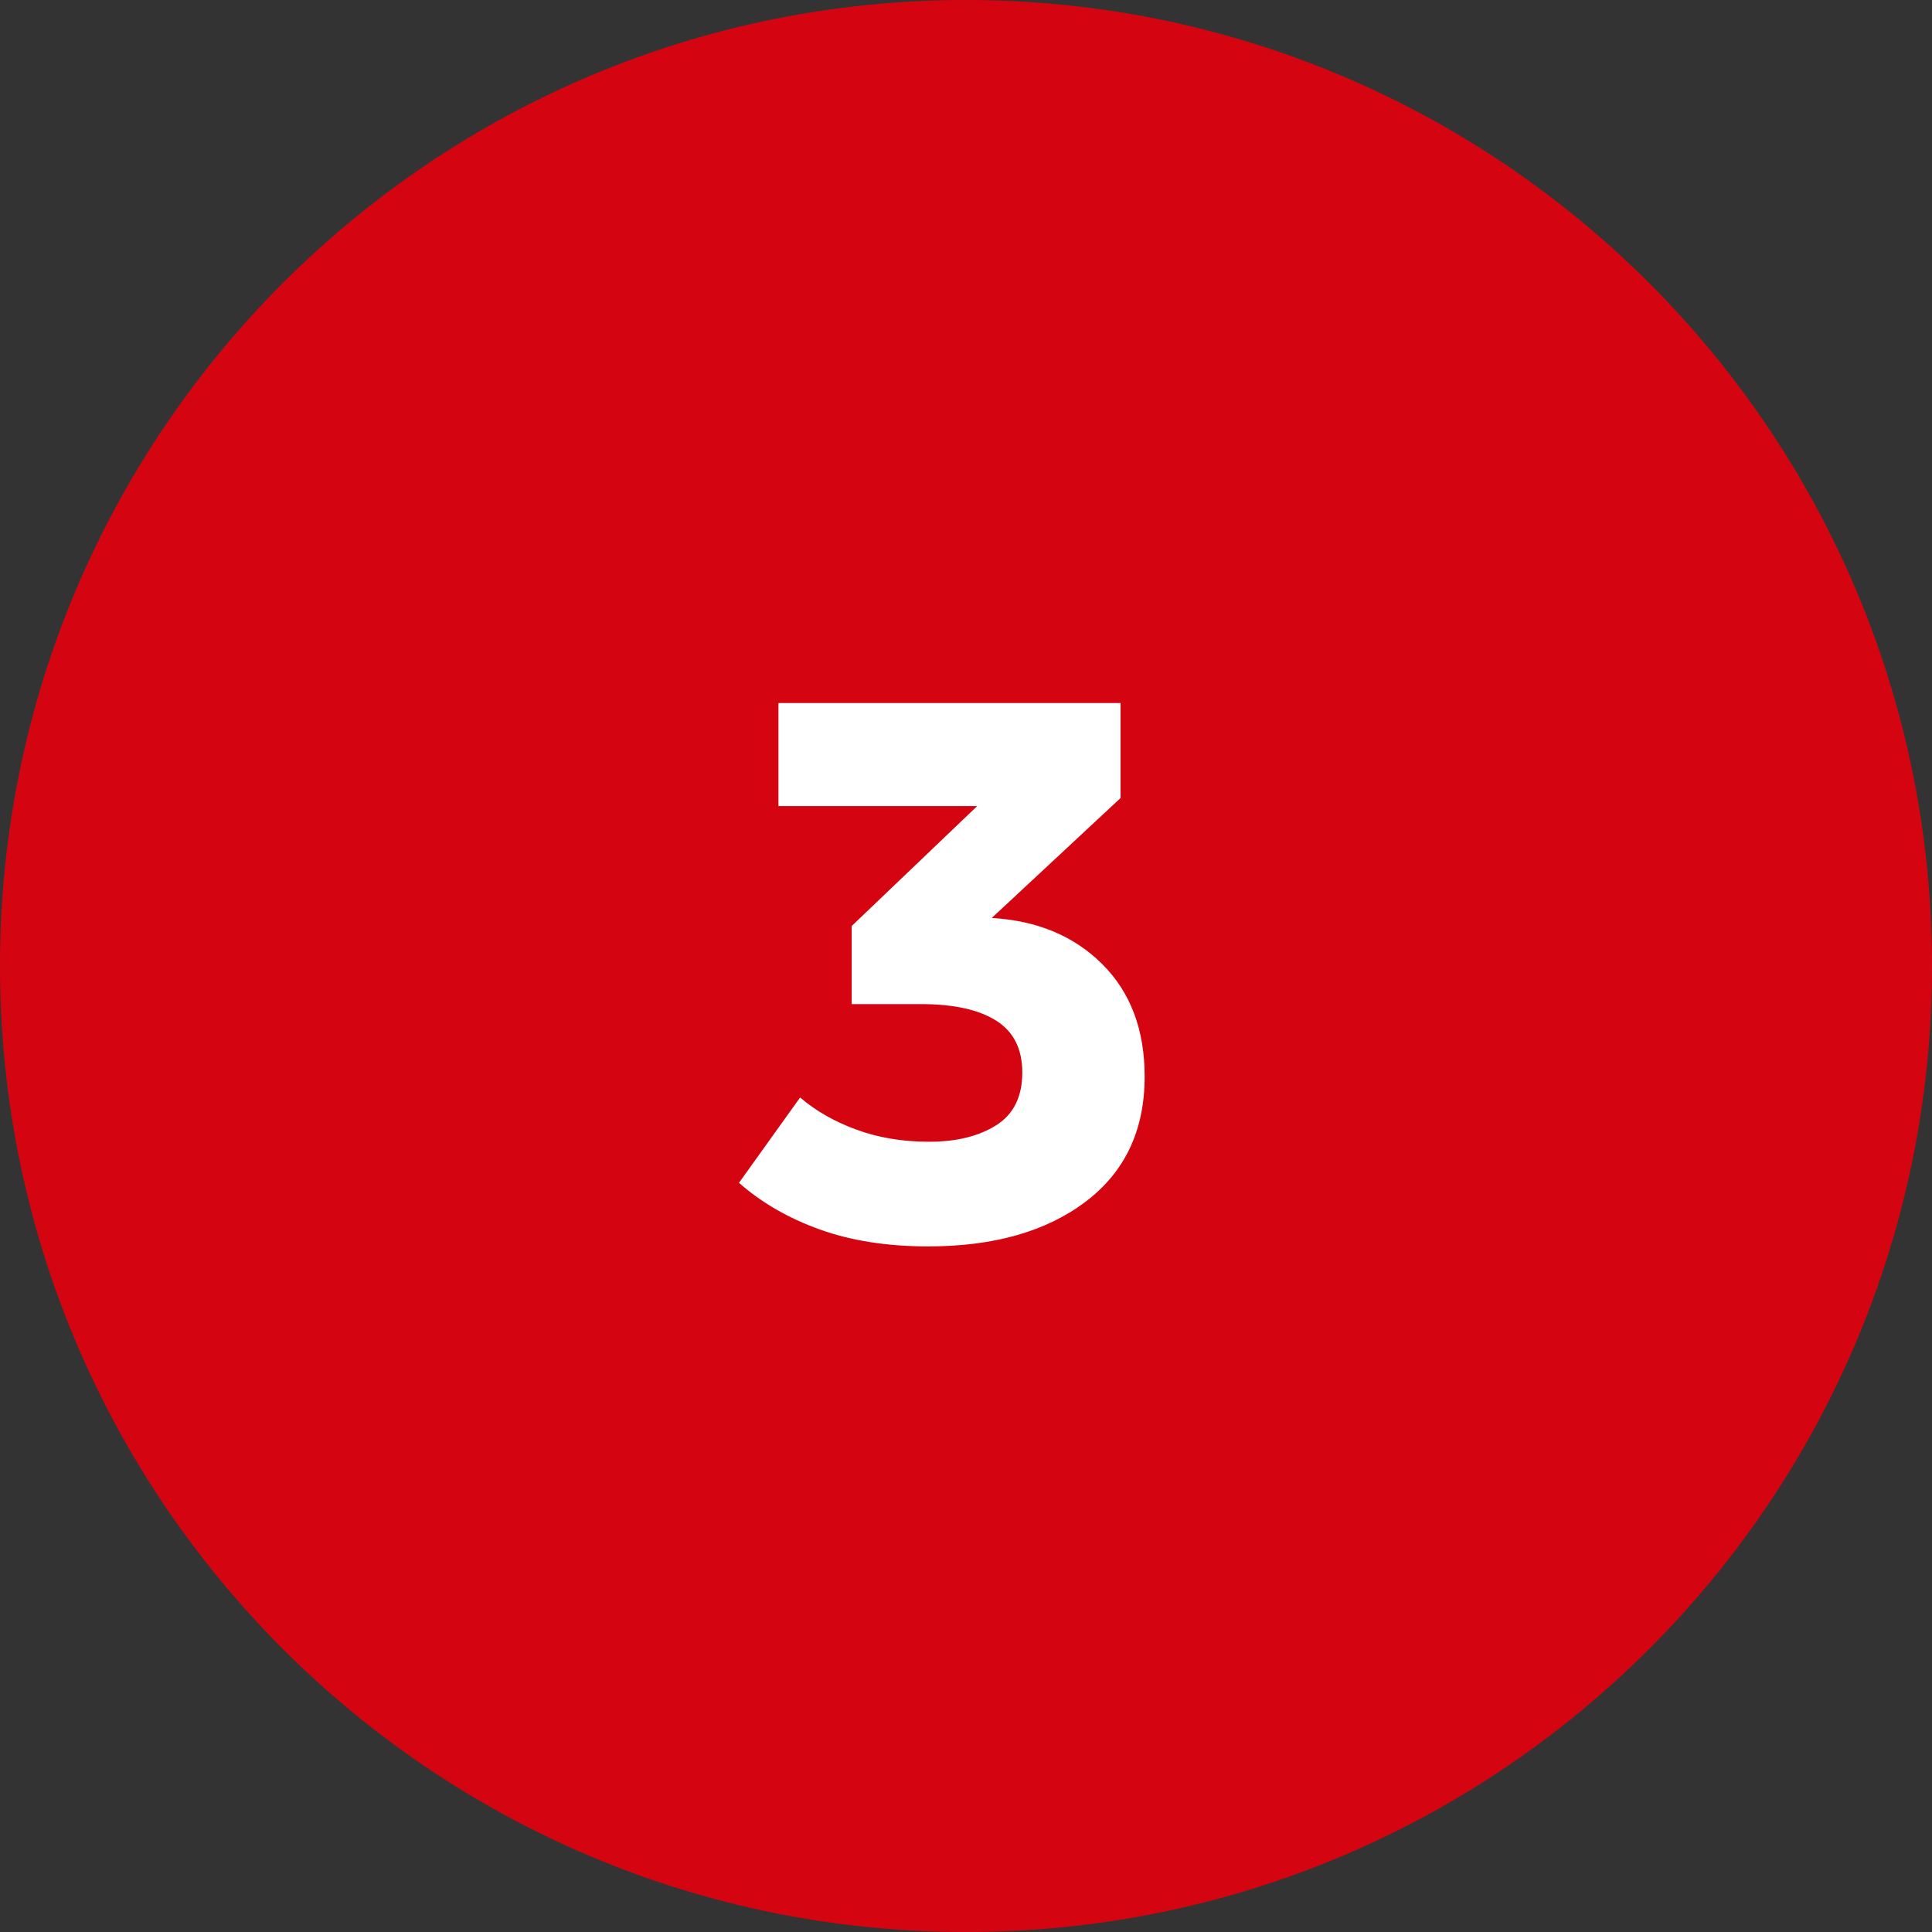
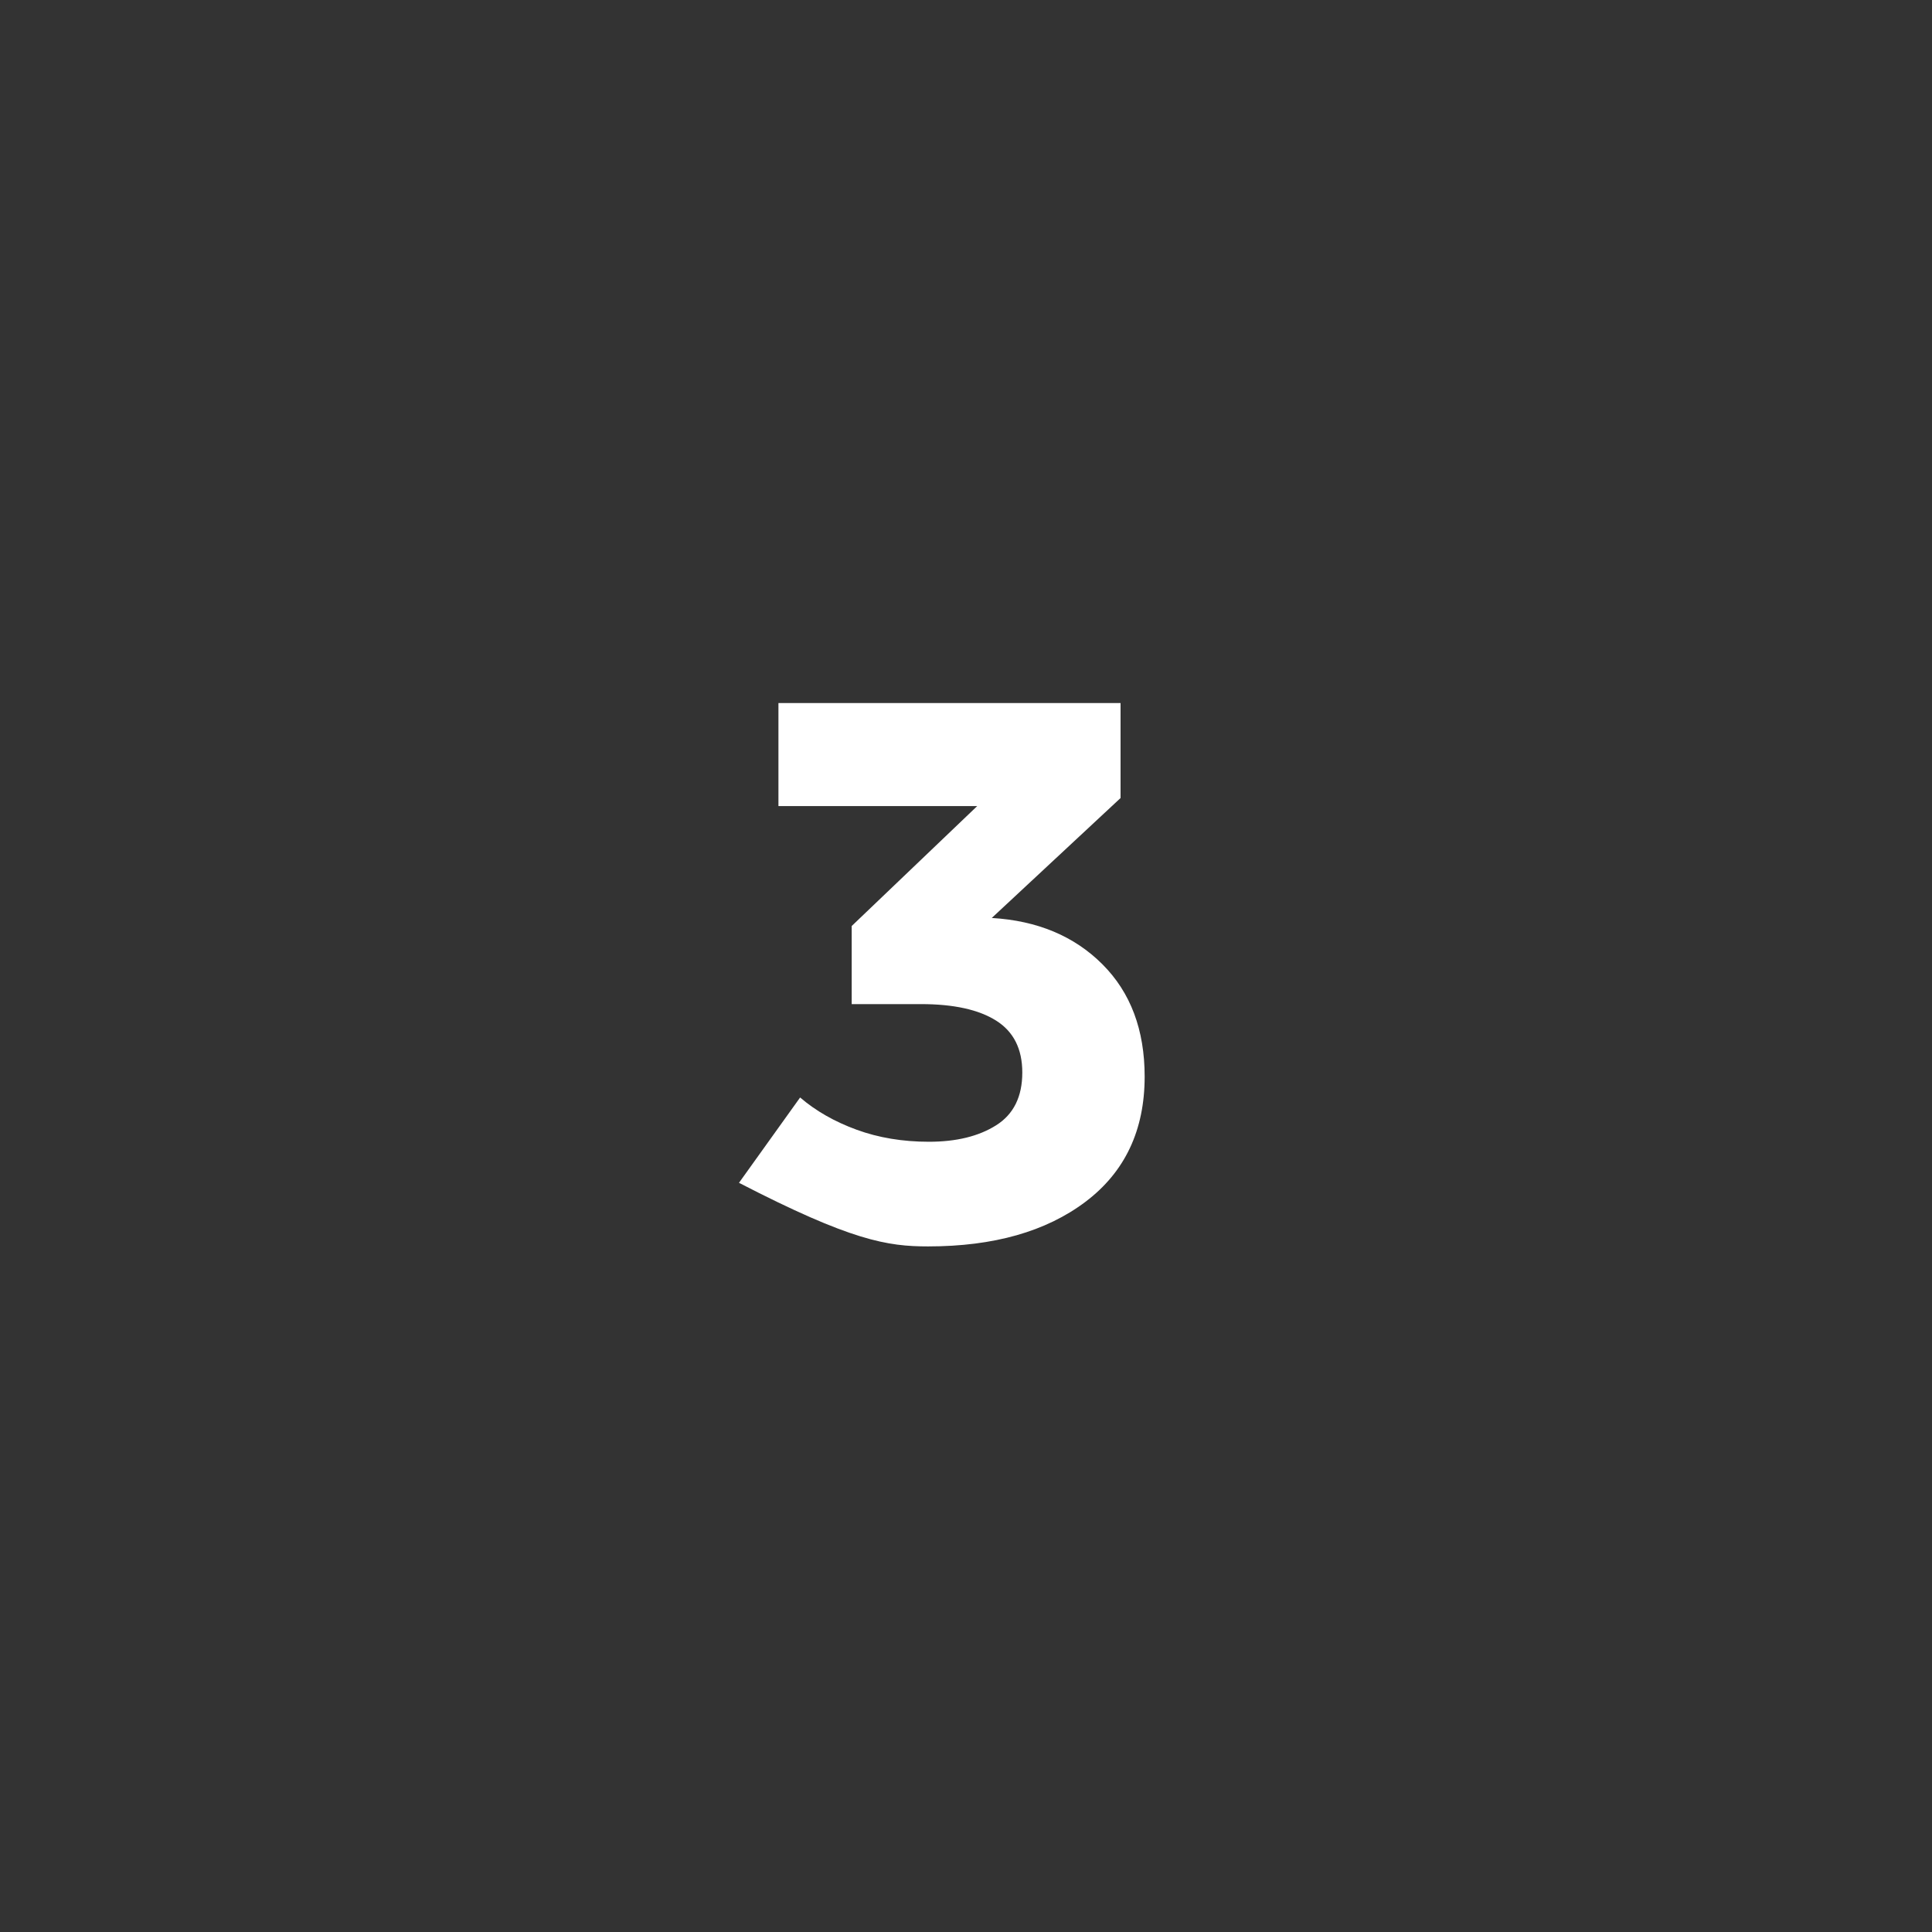
<svg xmlns="http://www.w3.org/2000/svg" width="36" height="36" viewBox="0 0 36 36" fill="none">
  <rect x="0" y="0" width="36" height="36" fill="#333333" stroke="none" />
  <g clip-path="url(#clip0_5478_22584)">
-     <path d="M36 18C36 8.059 27.941 0 18 0C8.059 0 0 8.059 0 18C0 27.941 8.059 36 18 36C27.941 36 36 27.941 36 18Z" fill="#D40511" />
-     <path d="M17.294 23.225C18.515 23.225 19.492 22.948 20.227 22.393C20.962 21.838 21.329 21.06 21.329 20.06C21.329 19.19 21.067 18.493 20.542 17.968C20.017 17.443 19.329 17.155 18.48 17.105L20.88 14.87V13.1H14.505V15.02H18.209L15.87 17.255V18.71H17.16C17.77 18.71 18.237 18.813 18.562 19.018C18.887 19.223 19.049 19.545 19.049 19.985C19.049 20.435 18.887 20.763 18.562 20.968C18.237 21.173 17.82 21.275 17.309 21.275C16.82 21.275 16.369 21.2 15.96 21.05C15.55 20.9 15.2 20.7 14.909 20.45L13.77 22.04C14.19 22.41 14.692 22.7 15.277 22.91C15.862 23.12 16.535 23.225 17.294 23.225Z" fill="white" />
+     <path d="M17.294 23.225C18.515 23.225 19.492 22.948 20.227 22.393C20.962 21.838 21.329 21.06 21.329 20.06C21.329 19.19 21.067 18.493 20.542 17.968C20.017 17.443 19.329 17.155 18.48 17.105L20.88 14.87V13.1H14.505V15.02H18.209L15.87 17.255V18.71H17.16C17.77 18.71 18.237 18.813 18.562 19.018C18.887 19.223 19.049 19.545 19.049 19.985C19.049 20.435 18.887 20.763 18.562 20.968C18.237 21.173 17.82 21.275 17.309 21.275C16.82 21.275 16.369 21.2 15.96 21.05C15.55 20.9 15.2 20.7 14.909 20.45L13.77 22.04C15.862 23.12 16.535 23.225 17.294 23.225Z" fill="white" />
  </g>
  <defs>
    <clipPath id="clip0_5478_22584">
      <rect width="36" height="36" fill="white" />
    </clipPath>
  </defs>
</svg>